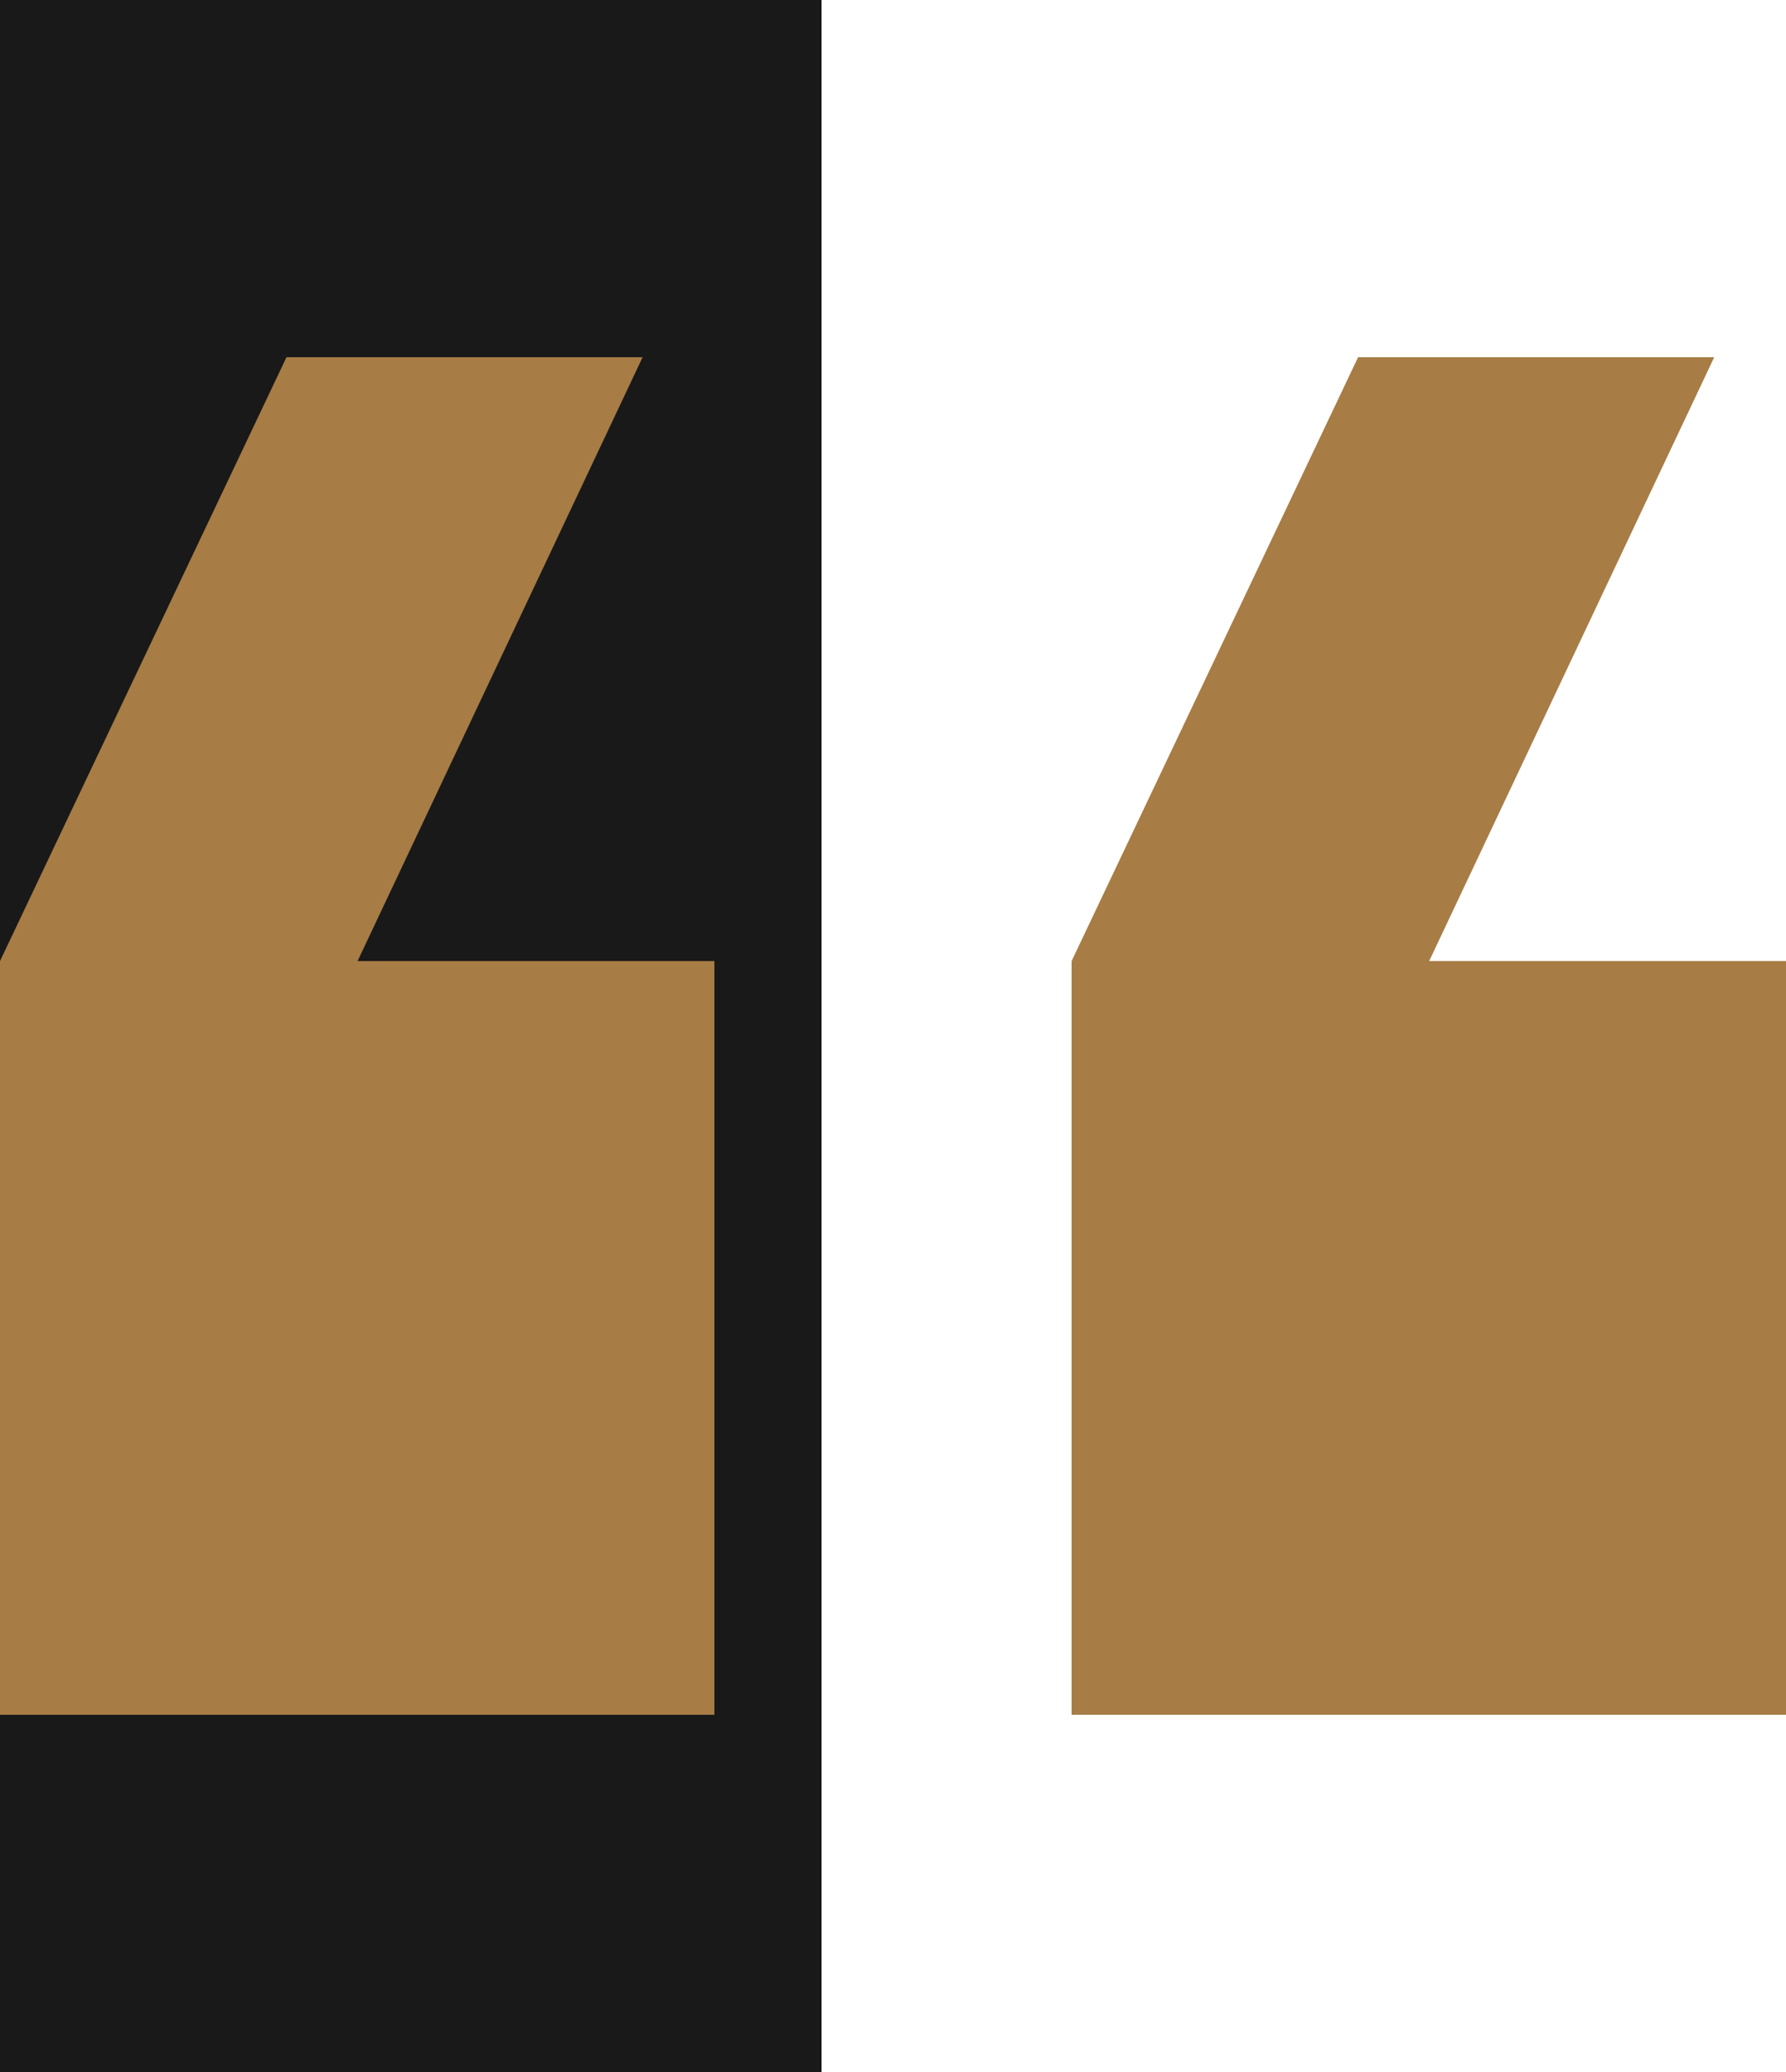
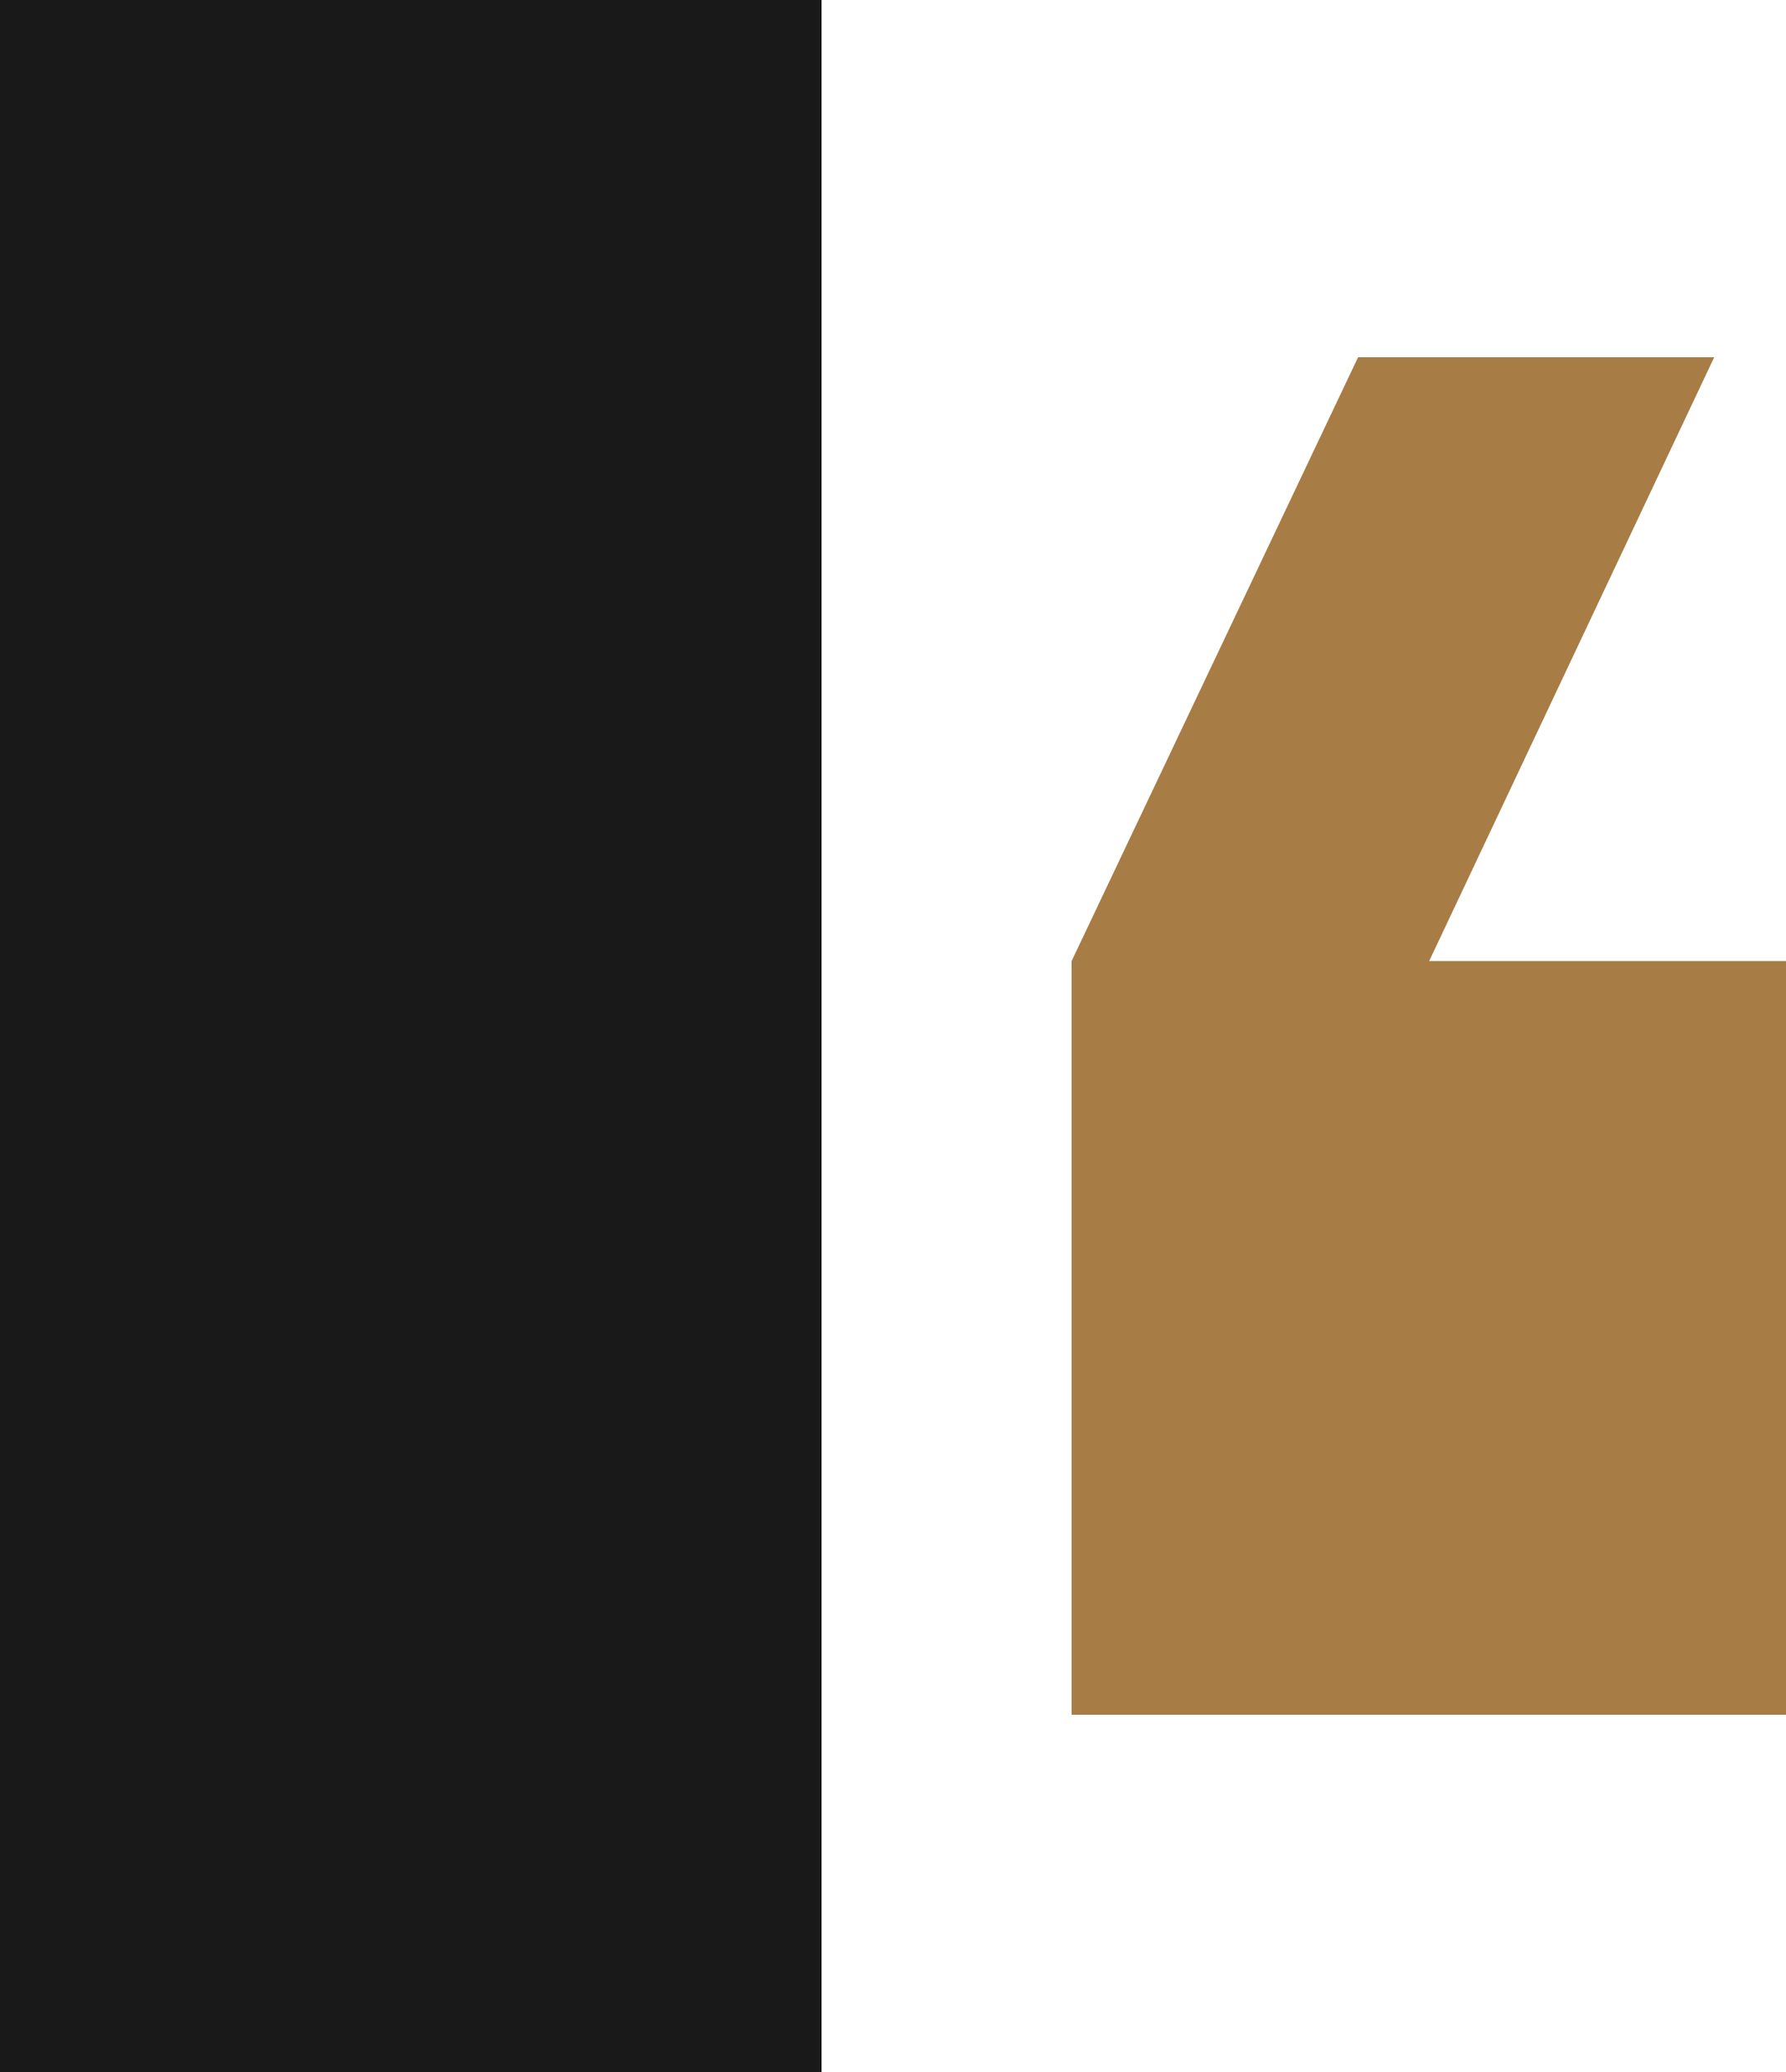
<svg xmlns="http://www.w3.org/2000/svg" width="50" height="58" viewBox="0 0 50 58" fill="none">
  <rect width="23" height="58" fill="#191919" />
-   <path d="M20 48H0V26.903L8.02 10H17.99L10.01 26.903H20V48Z" fill="#A77C45" />
  <path d="M50 48H30V26.903L38.02 10H47.99L40.01 26.903H50V48Z" fill="#A77C45" />
</svg>